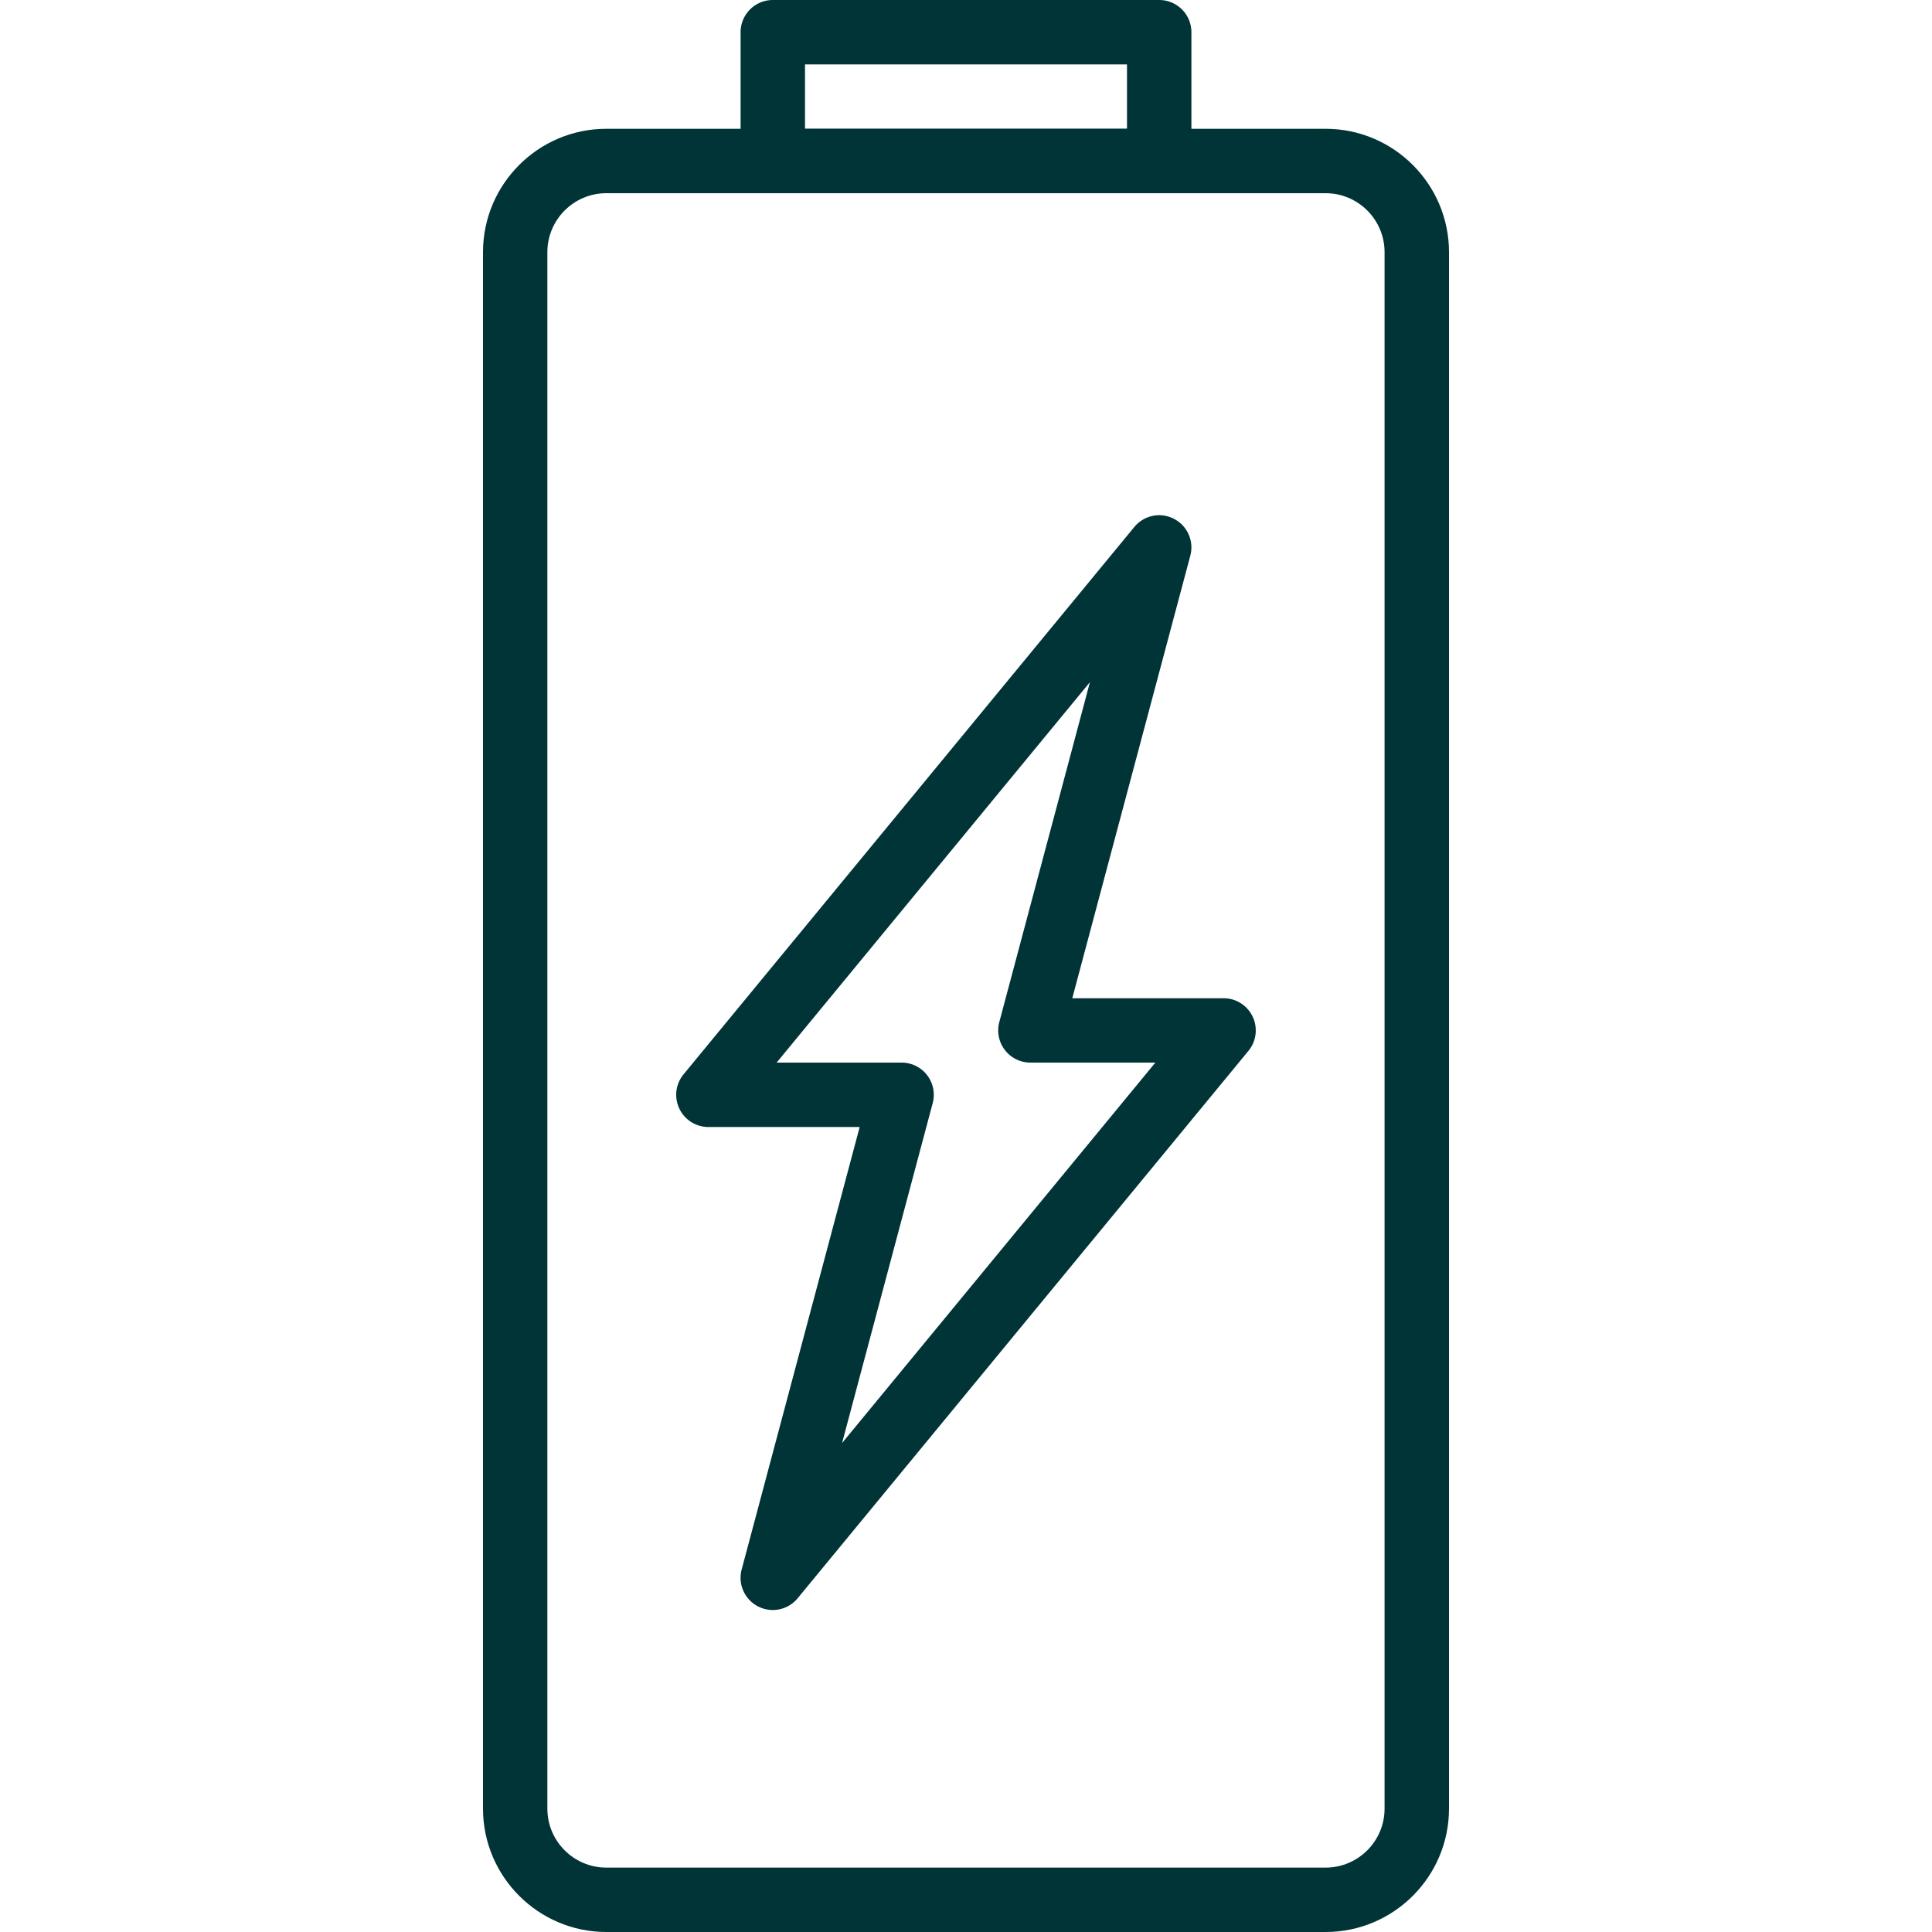
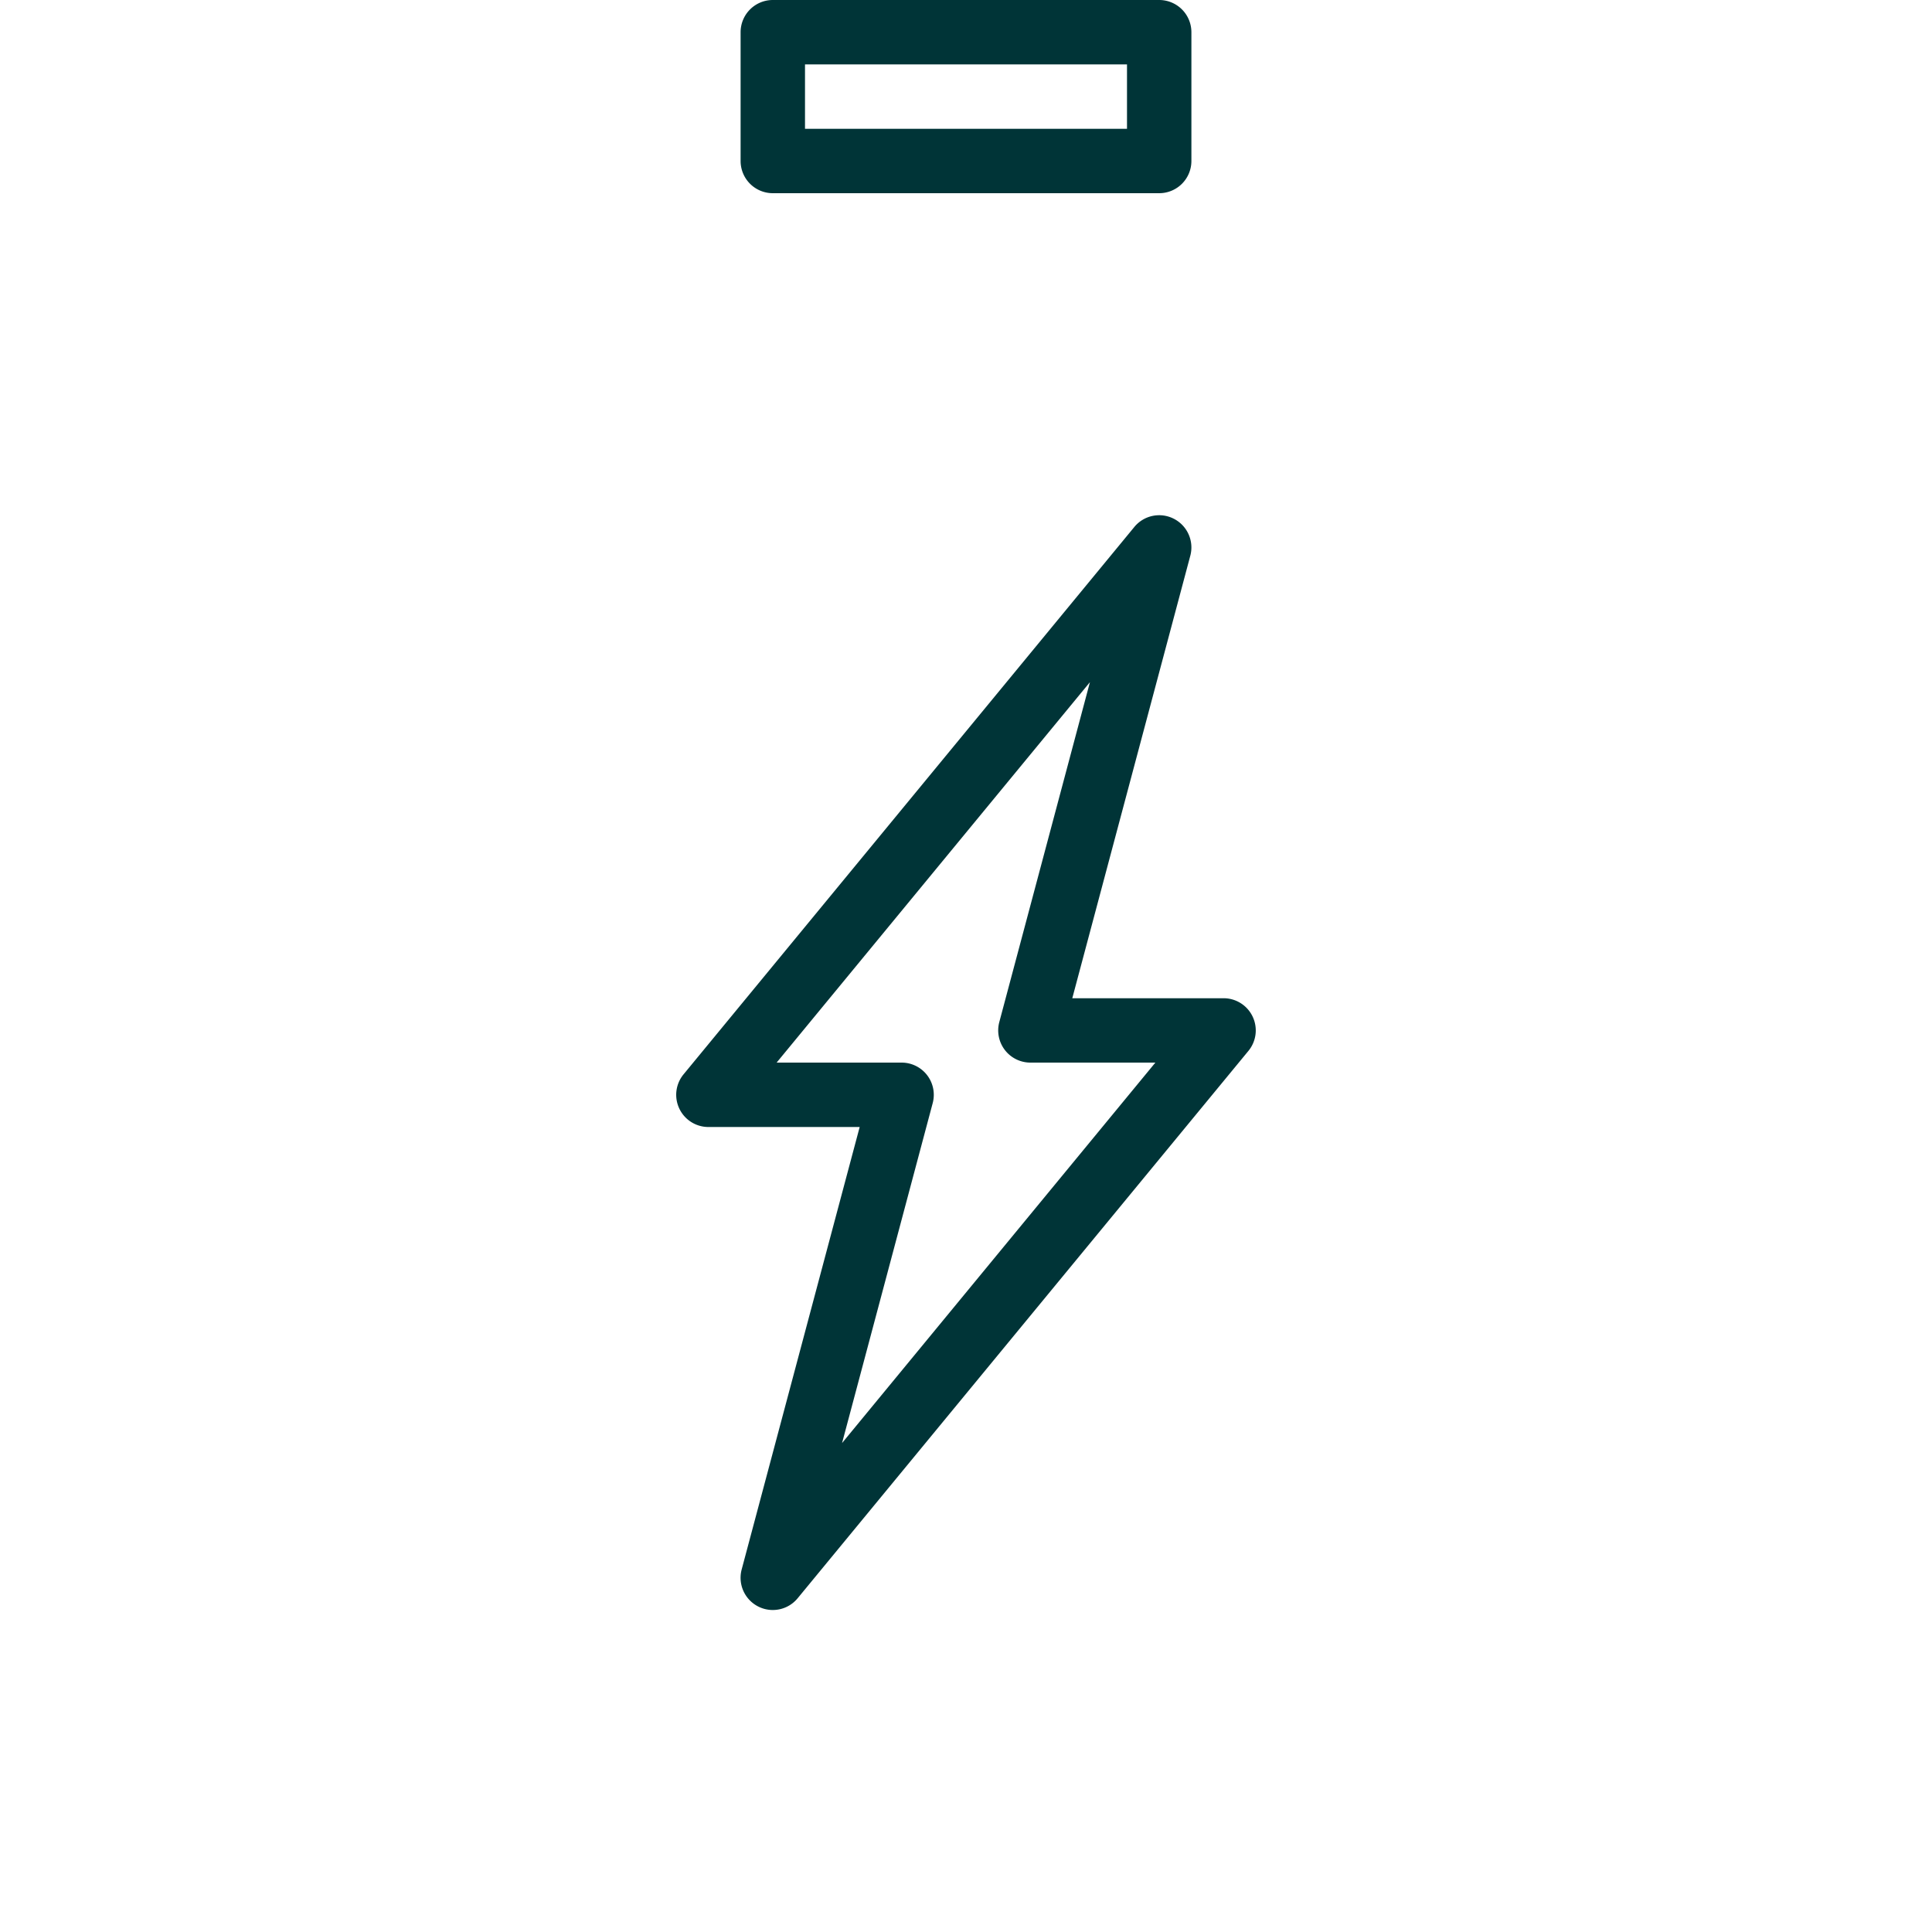
<svg xmlns="http://www.w3.org/2000/svg" version="1.1" width="512" height="512" x="0" y="0" viewBox="0 0 512 512" style="enable-background:new 0 0 512 512" xml:space="preserve" class="">
  <g>
    <path d="M331.972 269.431a8.525 8.525 0 0 0-7.714-4.89h-40.09l31.275-117.265a8.536 8.536 0 0 0-4.344-9.788 8.521 8.521 0 0 0-10.487 2.159L181.146 284.715a8.526 8.526 0 0 0-1.126 9.062 8.525 8.525 0 0 0 7.714 4.89h40.09l-31.275 117.265a8.536 8.536 0 0 0 4.344 9.788 8.48 8.48 0 0 0 3.9.947 8.512 8.512 0 0 0 6.588-3.106l119.467-145.067a8.531 8.531 0 0 0 1.124-9.063zm-108.817 112.99 24.021-90.086a8.545 8.545 0 0 0-1.476-7.398 8.537 8.537 0 0 0-6.767-3.336h-33.118l83.029-100.821-24.021 90.086a8.545 8.545 0 0 0 1.476 7.398 8.538 8.538 0 0 0 6.767 3.337h33.118l-83.029 100.82zM307.2 0H204.8a8.536 8.536 0 0 0-8.533 8.533v34.133a8.536 8.536 0 0 0 8.533 8.533h102.4a8.536 8.536 0 0 0 8.533-8.533V8.533A8.536 8.536 0 0 0 307.2 0zm-8.533 34.133h-85.333V17.067h85.333v17.066z" fill="#003437" opacity="1" data-original="#000000" class="" />
-     <path d="M351.309 34.133H160.691C142.66 34.133 128 48.802 128 66.825v412.484C128 497.331 142.677 512 160.691 512h190.618C369.331 512 384 497.331 384 479.309V66.825c0-18.023-14.669-32.692-32.691-32.692zm15.616 445.176c0 8.619-7.006 15.625-15.625 15.625H160.683c-8.619 0-15.625-7.006-15.625-15.625V66.825c0-8.619 7.014-15.625 15.625-15.625H351.3c8.619 0 15.625 7.006 15.625 15.625v412.484z" fill="#003437" opacity="1" data-original="#000000" class="" />
  </g>
</svg>